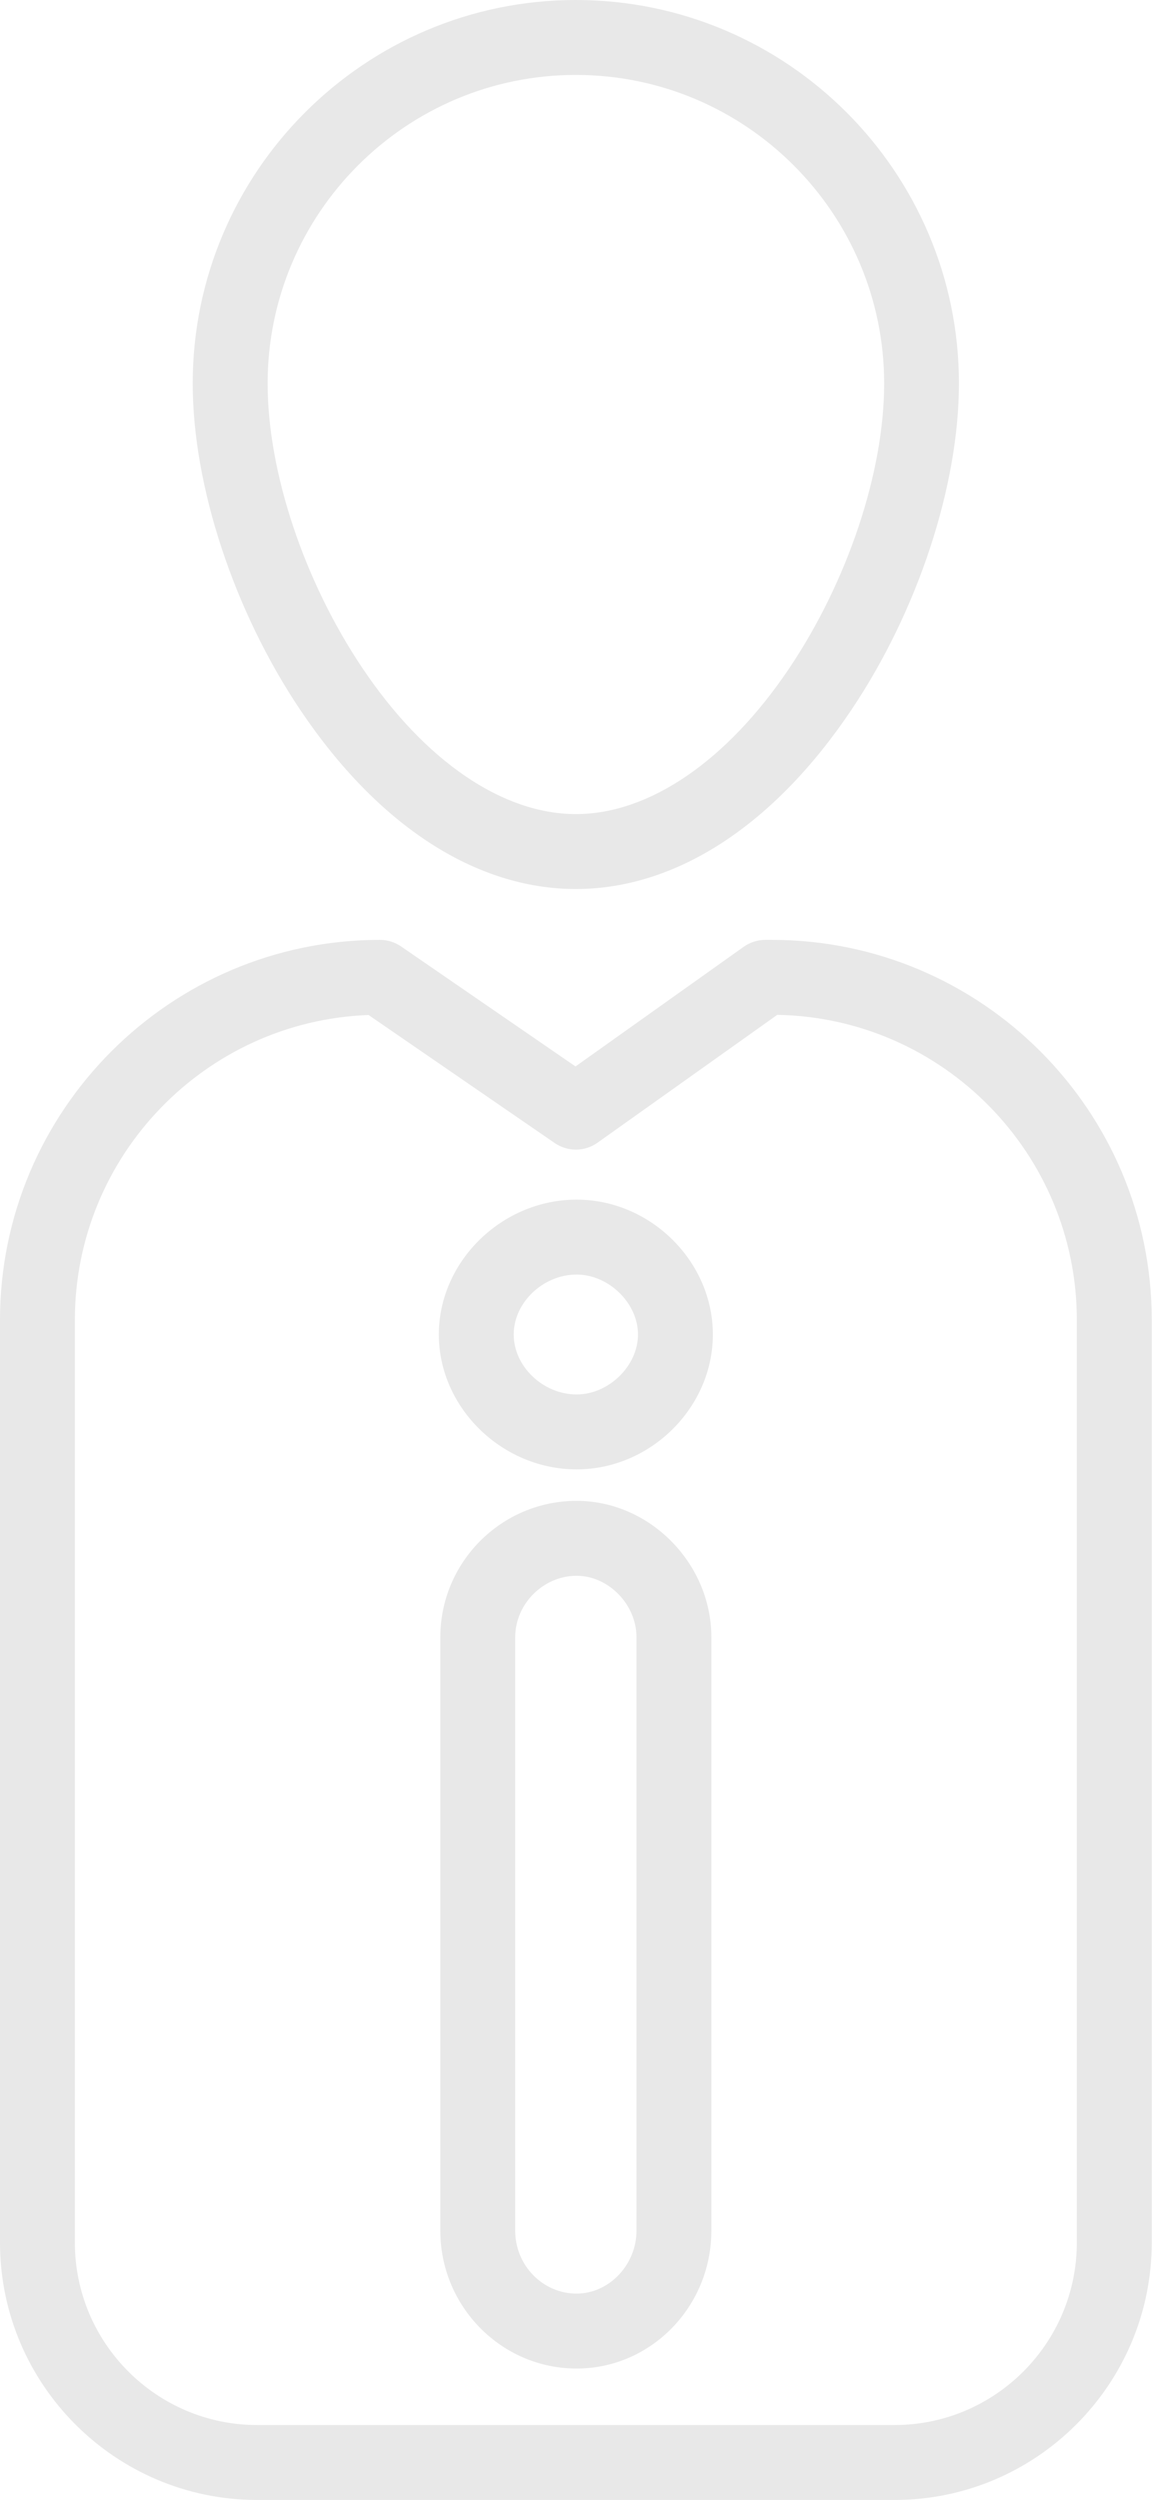
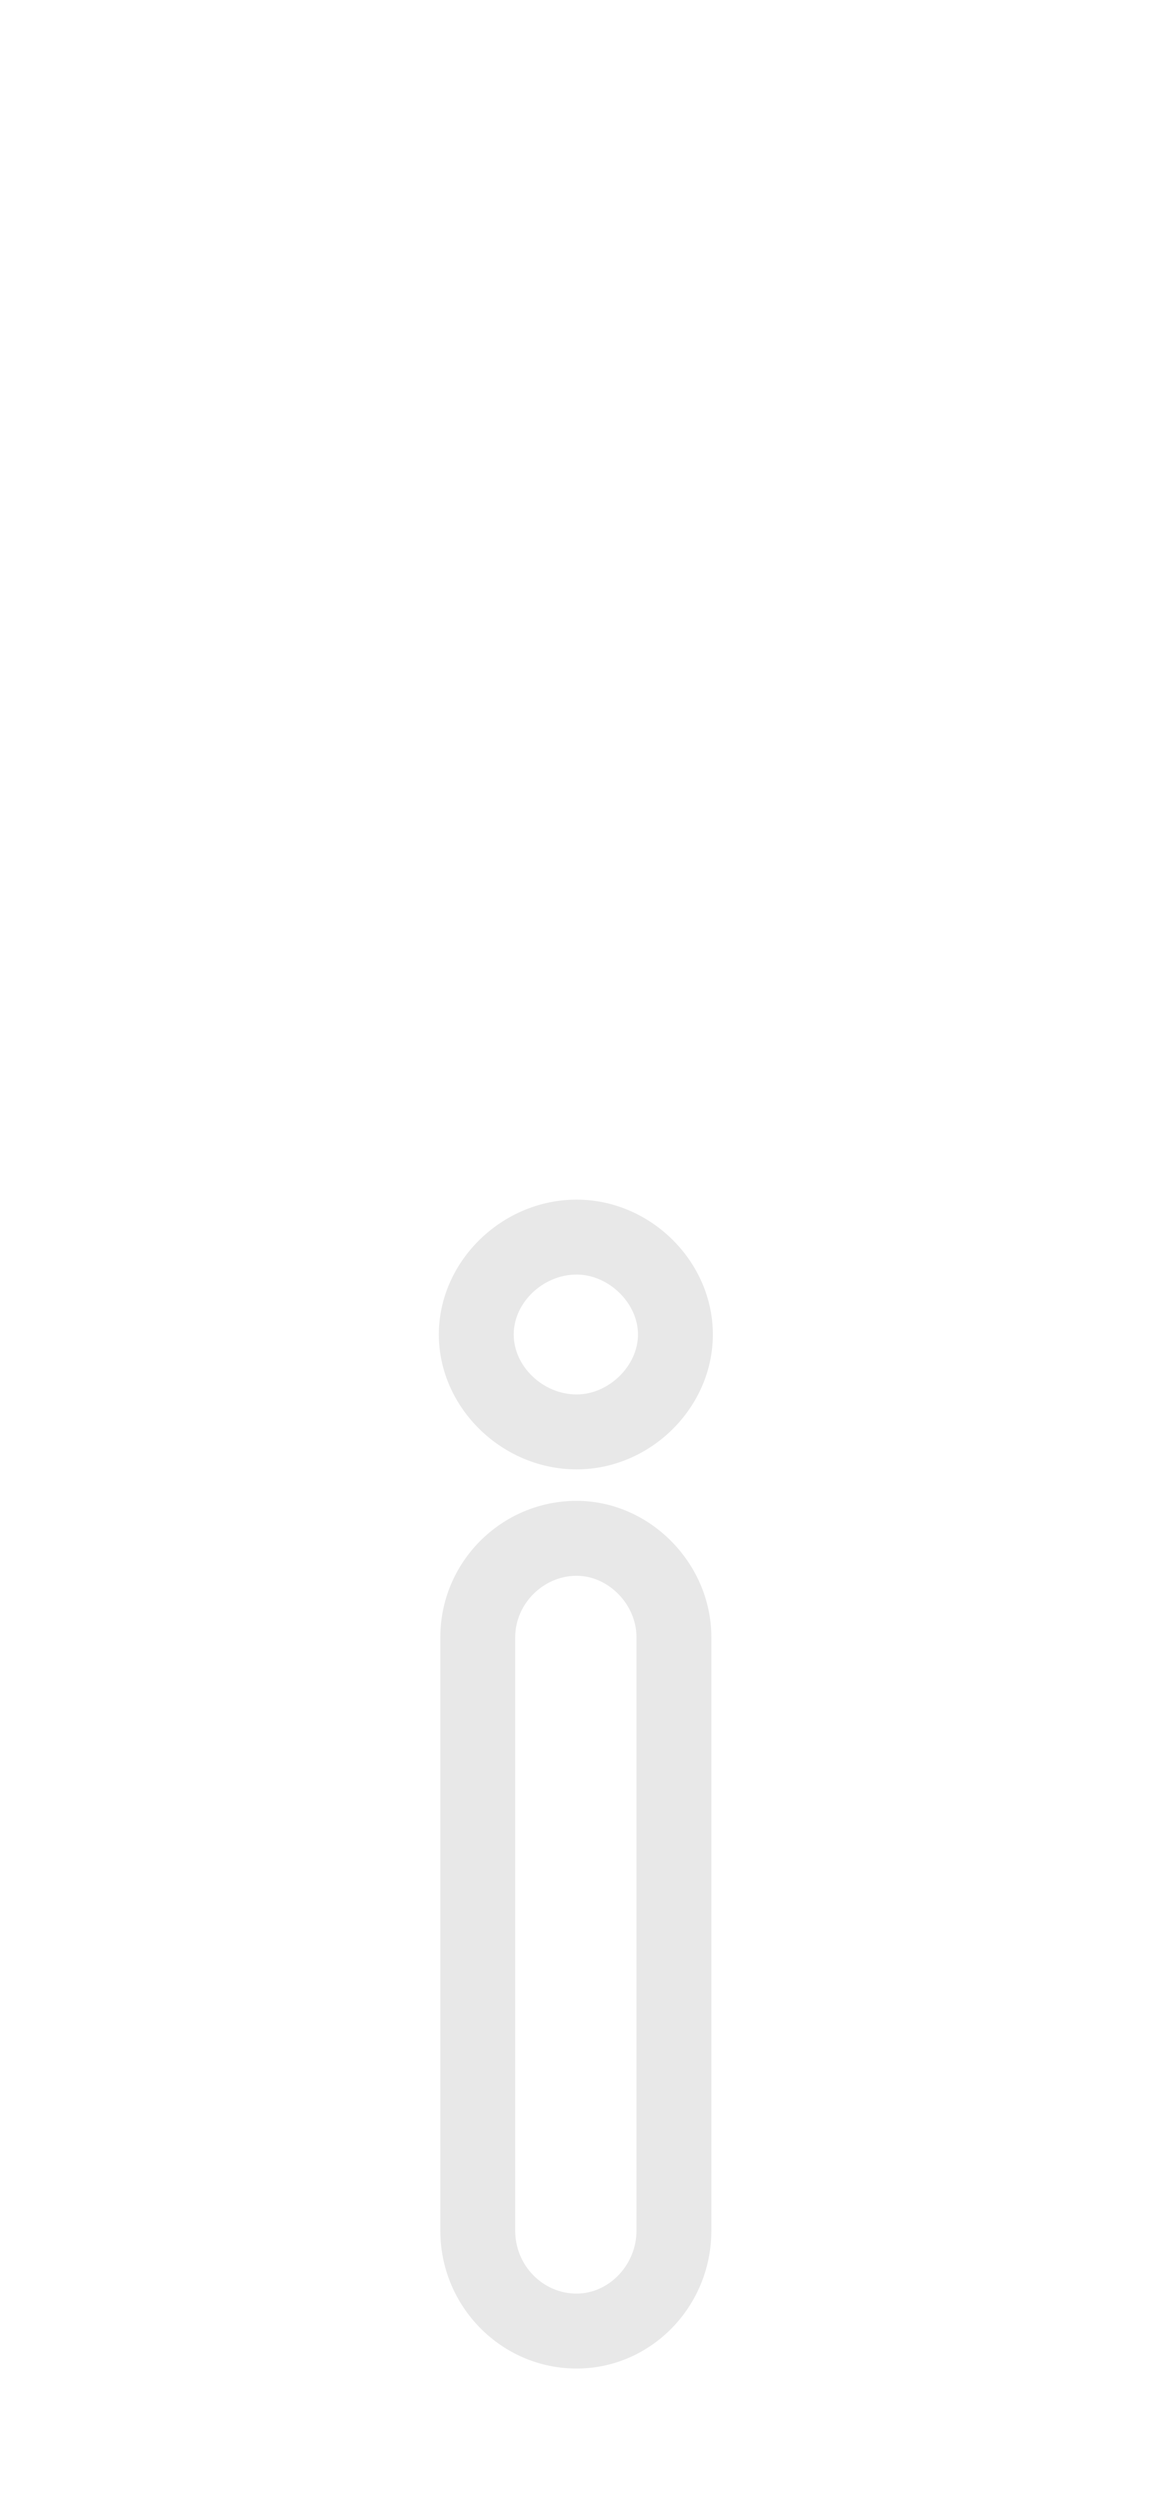
<svg xmlns="http://www.w3.org/2000/svg" fill="#000000" height="500.5" preserveAspectRatio="xMidYMid meet" version="1" viewBox="0.0 0.0 230.8 500.5" width="230.8" zoomAndPan="magnify">
  <g>
    <g id="change1_3">
-       <path d="M179.21,500.46H51.53C23.12,500.46,0,477.34,0,448.93V264.26c0-41.97,34.14-76.11,76.11-76.11 c1.52,0,3,0.46,4.25,1.32l34.94,24.02l33.69-23.95c1.27-0.9,2.79-1.39,4.35-1.39h1.3c41.97,0,76.11,34.14,76.11,76.11v184.67 C230.74,477.34,207.62,500.46,179.21,500.46z M73.84,203.19C41.19,204.39,15,231.33,15,264.26v184.67 c0,20.14,16.39,36.53,36.53,36.53h127.68c20.14,0,36.53-16.39,36.53-36.53V264.26c0-33.33-26.83-60.52-60.02-61.1l-36,25.59 c-2.57,1.83-6,1.85-8.59,0.07L73.84,203.19z" fill="#e8e8e8" />
-     </g>
+       </g>
  </g>
  <g>
    <g id="change1_1">
-       <path d="M115.37,177.97c-20.06,0-39.67-12.73-55.2-35.83c-13.3-19.79-21.56-44.84-21.56-65.38 C38.61,34.43,73.05,0,115.37,0s76.75,34.43,76.75,76.75c0,20.54-8.26,45.6-21.56,65.38C155.03,165.25,135.43,177.97,115.37,177.97 z M115.37,15c-34.05,0-61.75,27.7-61.75,61.75c0,17.72,7.28,39.57,19.01,57.02c12.47,18.56,28.05,29.2,42.75,29.2 s30.27-10.64,42.75-29.2c11.72-17.45,19.01-39.29,19.01-57.02C177.12,42.7,149.42,15,115.37,15z" fill="#e8e8e8" />
-     </g>
+       </g>
  </g>
  <g>
    <g id="change1_2">
      <path d="M115.52,474.15c-15.05,0-27.3-12.38-27.3-27.6v-118.8c0-15.05,12.25-27.3,27.3-27.3 c14.64,0,27,12.5,27,27.3v118.8C142.52,461.77,130.41,474.15,115.52,474.15z M115.52,315.45c-6.67,0-12.3,5.63-12.3,12.3v118.8 c0,6.95,5.52,12.6,12.3,12.6c6.5,0,12-5.77,12-12.6v-118.8C127.52,321.2,121.91,315.45,115.52,315.45z M115.52,294.15 c-14.96,0-27.6-12.36-27.6-27s12.64-27,27.6-27c14.8,0,27.3,12.36,27.3,27S130.32,294.15,115.52,294.15z M115.52,255.15 c-6.71,0-12.6,5.61-12.6,12s5.89,12,12.6,12c6.44,0,12.3-5.72,12.3-12S121.96,255.15,115.52,255.15z" fill="#e8e8e8" />
    </g>
  </g>
</svg>